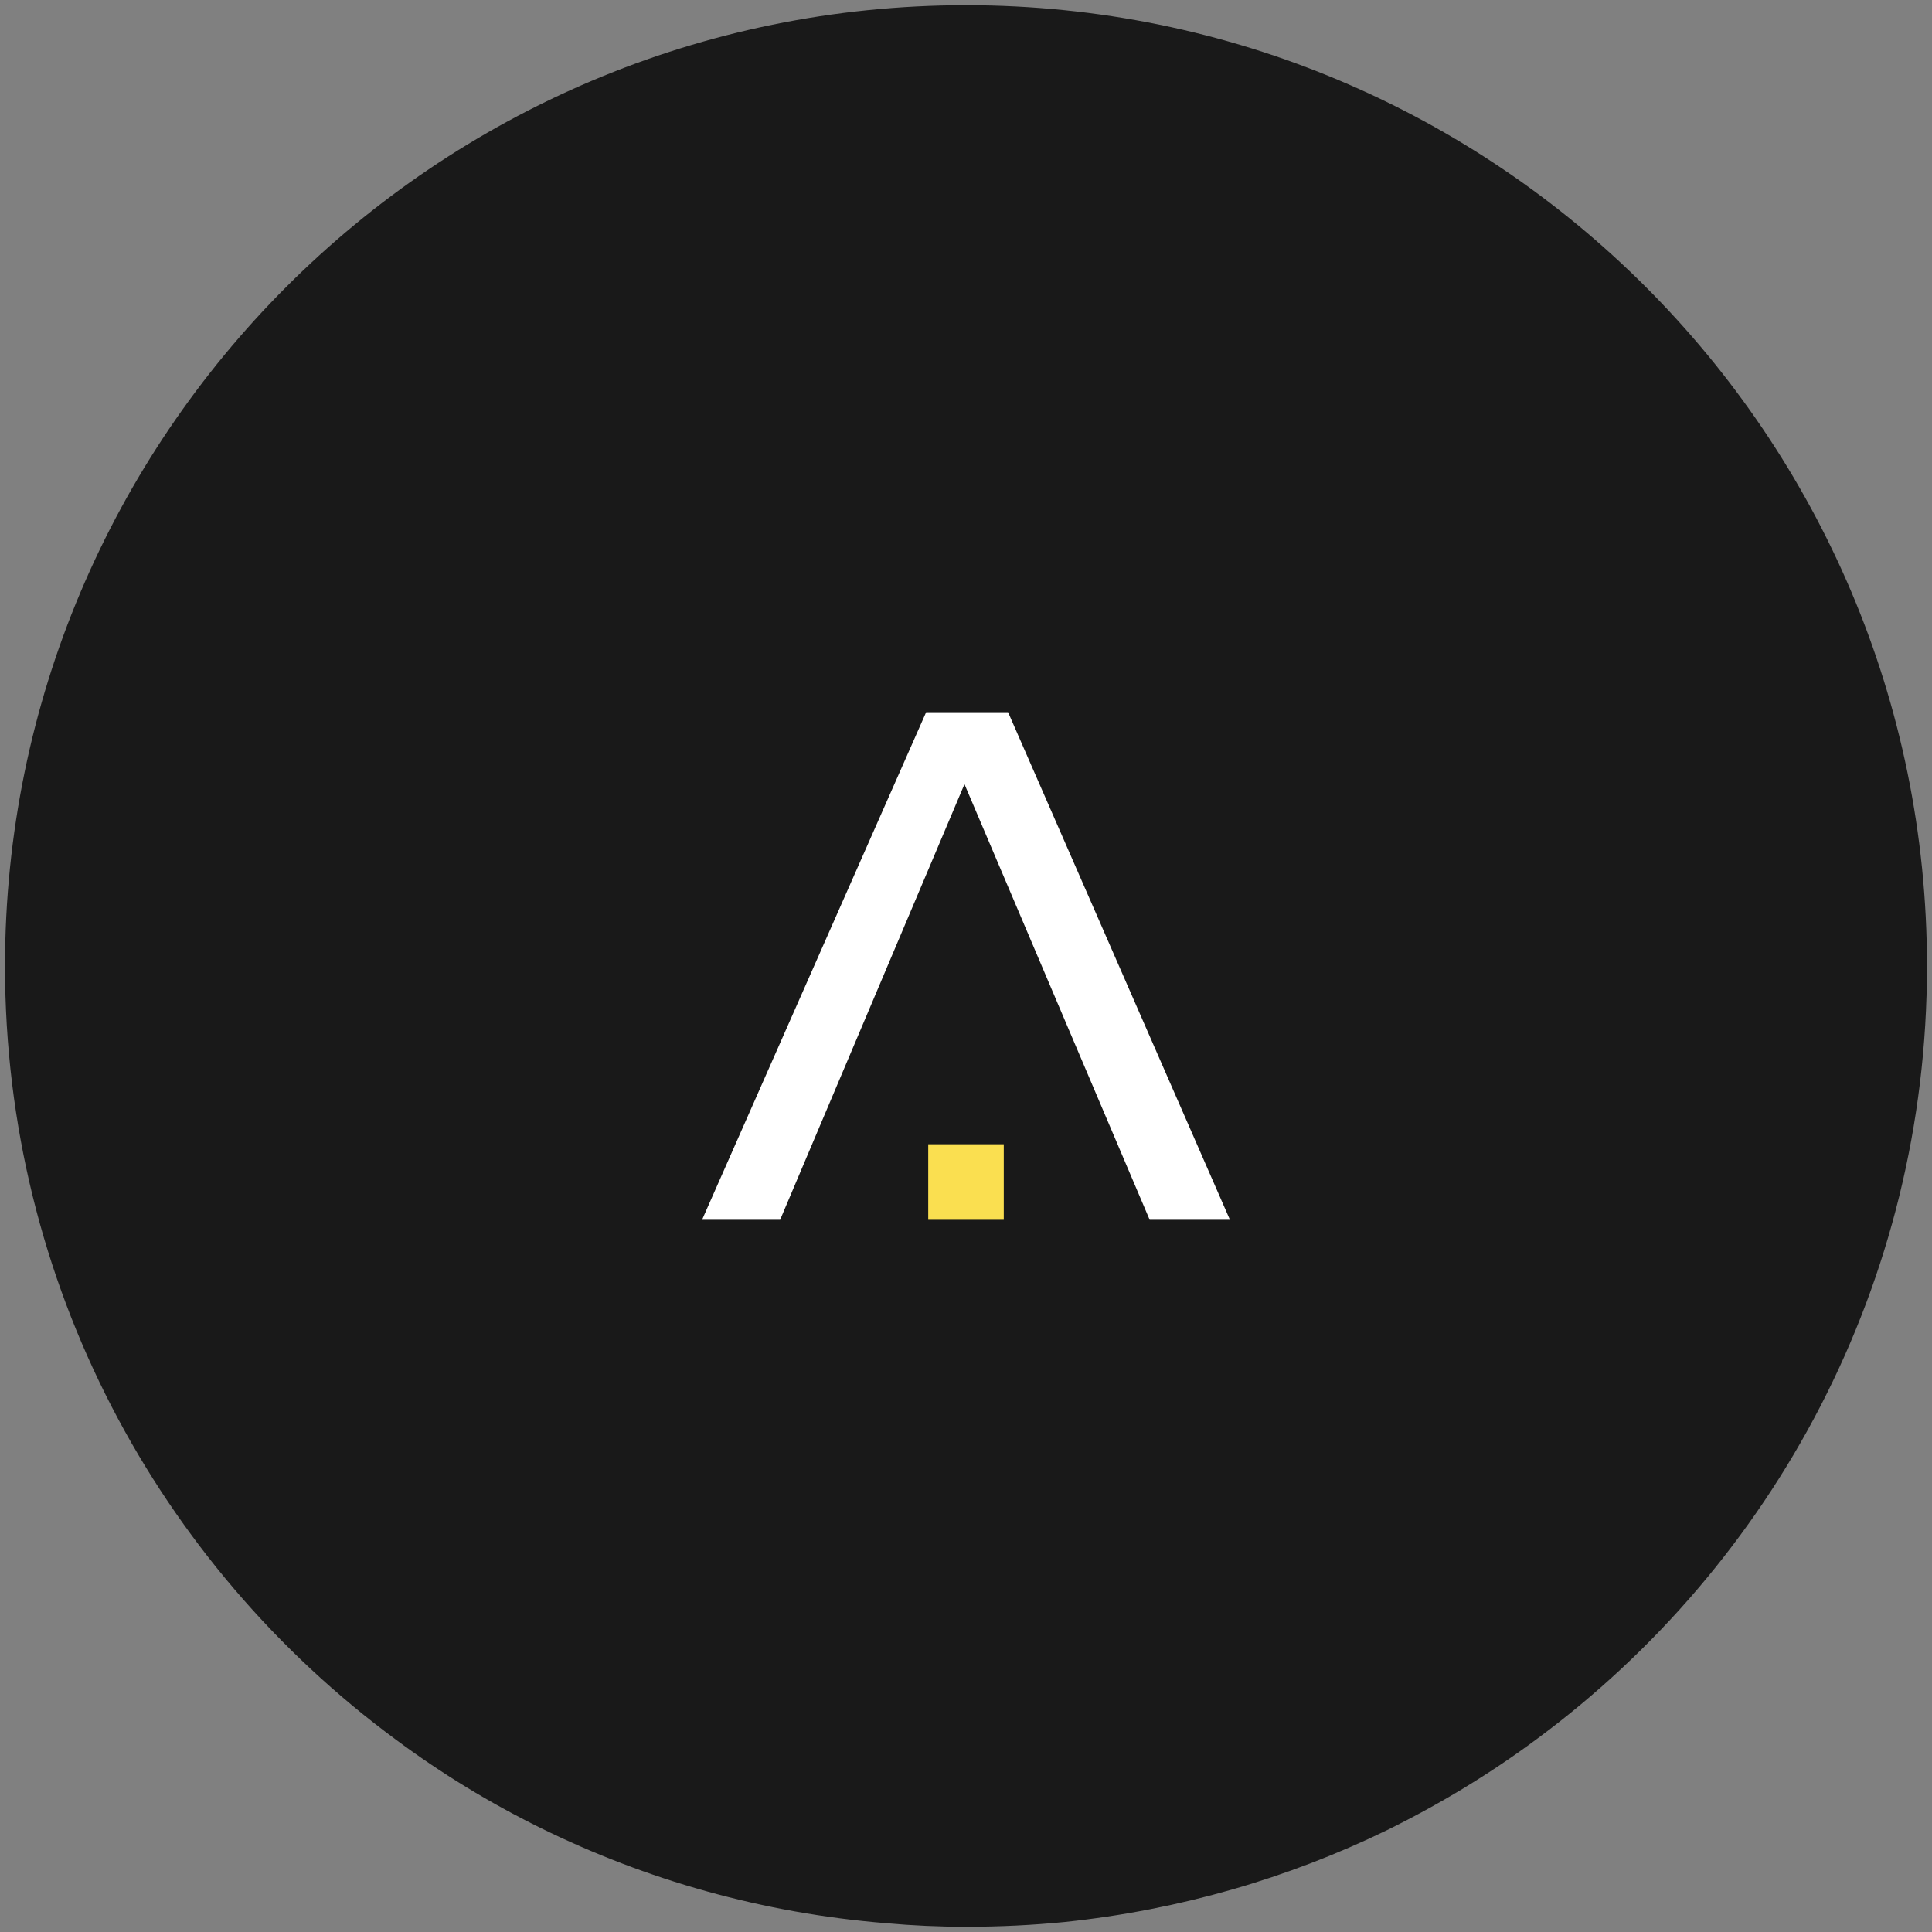
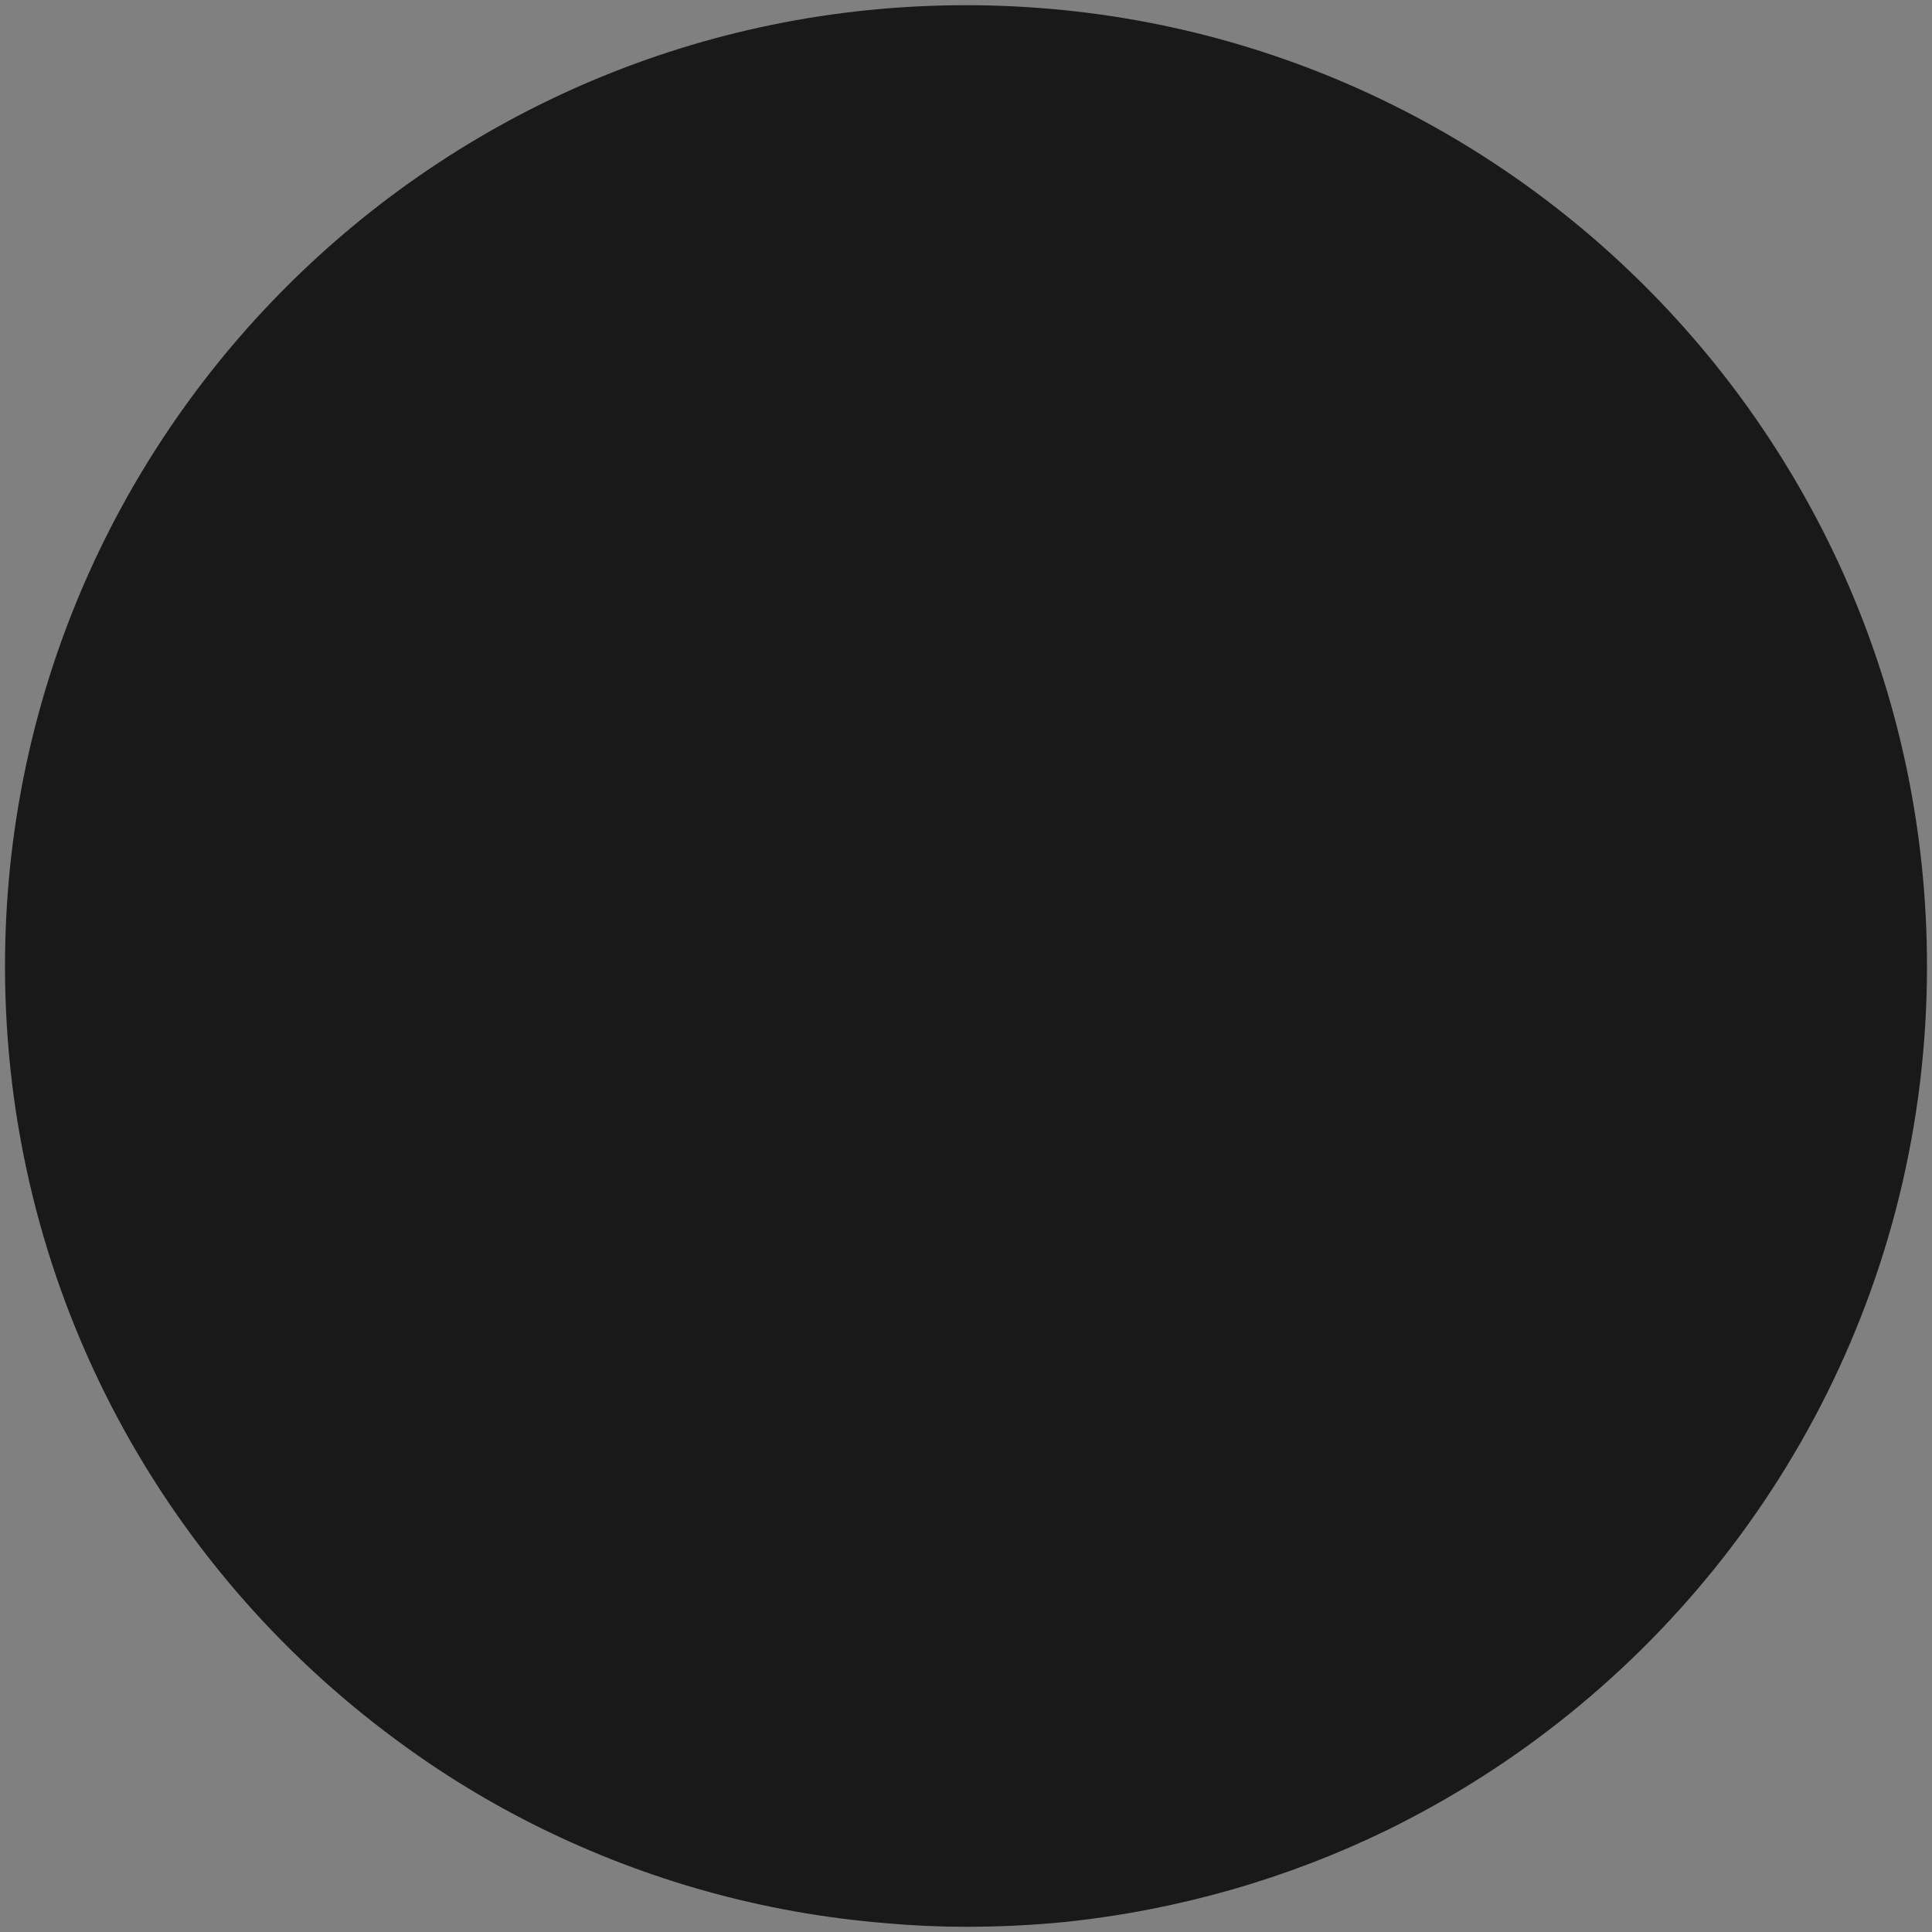
<svg xmlns="http://www.w3.org/2000/svg" version="1.1" width="1080" height="1080" viewBox="0 0 1080 1080" xml:space="preserve">
  <rect x="0" y="0" width="1080" height="1080" fill="#808080" stroke="none" />
  <defs>
</defs>
  <g transform="matrix(1 0 0 1 540 540)" id="d2d7c5ff-7714-4841-b713-40142463ba36">
-     <rect style="stroke: none; stroke-width: 1; stroke-dasharray: none; stroke-linecap: butt; stroke-dashoffset: 0; stroke-linejoin: miter; stroke-miterlimit: 4; fill: rgb(255,255,255); fill-rule: nonzero; opacity: 1; visibility: hidden;" vector-effect="non-scaling-stroke" x="-540" y="-540" rx="0" ry="0" width="1080" height="1080" />
-   </g>
+     </g>
  <g transform="matrix(1 0 0 1 540 540)" id="a53c79d9-bcc5-46c8-b280-ae4e1558a28b">
</g>
  <g transform="matrix(1.58 0 0 1.58 540 540)">
    <g style="" vector-effect="non-scaling-stroke">
      <g transform="matrix(1 0 0 -1 0 0)" clip-path="url(#CLIPPATH_3)">
        <clipPath id="CLIPPATH_3">
          <path transform="matrix(1 0 0 1 0 0) translate(-500, -500)" id="clip_0" d="M 0 1000 L 1000 1000 L 1000 0 L 0 0 Z" stroke-linecap="round" />
        </clipPath>
        <path style="stroke: none; stroke-width: 1; stroke-dasharray: none; stroke-linecap: butt; stroke-dashoffset: 0; stroke-linejoin: miter; stroke-miterlimit: 4; fill: rgb(25,25,25); fill-rule: nonzero; opacity: 1;" vector-effect="non-scaling-stroke" transform=" translate(340, -0.07)" d="M 0 0 C 0 -112.153 -54.378 -211.562 -138.067 -273.444 C -154.636 -285.764 -172.478 -296.526 -191.17 -305.731 C -226.148 -322.723 -264.523 -333.911 -305.023 -338.159 C -316.494 -339.292 -328.105 -339.858 -340 -339.858 C -349.487 -339.858 -358.976 -339.434 -368.322 -338.583 C -411.937 -335.043 -453.144 -323.29 -490.529 -304.882 C -508.655 -295.96 -525.789 -285.481 -541.791 -273.586 C -625.622 -211.704 -680 -112.295 -680 0 C -680 187.772 -527.772 340 -340 340 C -152.228 340 0 187.772 0 0" stroke-linecap="round" />
      </g>
      <g transform="matrix(1 0 0 -1 0 0)" clip-path="url(#CLIPPATH_4)">
        <clipPath id="CLIPPATH_4">
          <path transform="matrix(1 0 0 1 0 0) translate(-500, -500)" id="clip_0" d="M 0 1000 L 1000 1000 L 1000 0 L 0 0 Z" stroke-linecap="round" />
        </clipPath>
-         <path style="stroke: none; stroke-width: 1; stroke-dasharray: none; stroke-linecap: butt; stroke-dashoffset: 0; stroke-linejoin: miter; stroke-miterlimit: 4; fill: rgb(255,255,255); fill-rule: nonzero; opacity: 1;" vector-effect="non-scaling-stroke" transform=" translate(64.98, -89.79)" d="M 0 0 L -65.519 154.121 L -130.742 0 L -158.358 0 L -79.079 179.585 L -50.098 179.585 L 28.4 0 Z" stroke-linecap="round" />
      </g>
      <g transform="matrix(1 0 0 -1 0 76.43)" clip-path="url(#CLIPPATH_5)">
        <clipPath id="CLIPPATH_5">
          <path transform="matrix(1 0 0 1 0 76.43) translate(-500, -500)" id="clip_0" d="M 0 1000 L 1000 1000 L 1000 0 L 0 0 Z" stroke-linecap="round" />
        </clipPath>
-         <path style="stroke: none; stroke-width: 1; stroke-dasharray: none; stroke-linecap: butt; stroke-dashoffset: 0; stroke-linejoin: miter; stroke-miterlimit: 4; fill: #fadf50; fill-rule: nonzero; opacity: 1;" vector-effect="non-scaling-stroke" transform=" translate(-500, -423.57)" d="M 486.638 436.932 L 513.362 436.932 L 513.362 410.208 L 486.638 410.208 Z" stroke-linecap="round" />
      </g>
    </g>
  </g>
</svg>